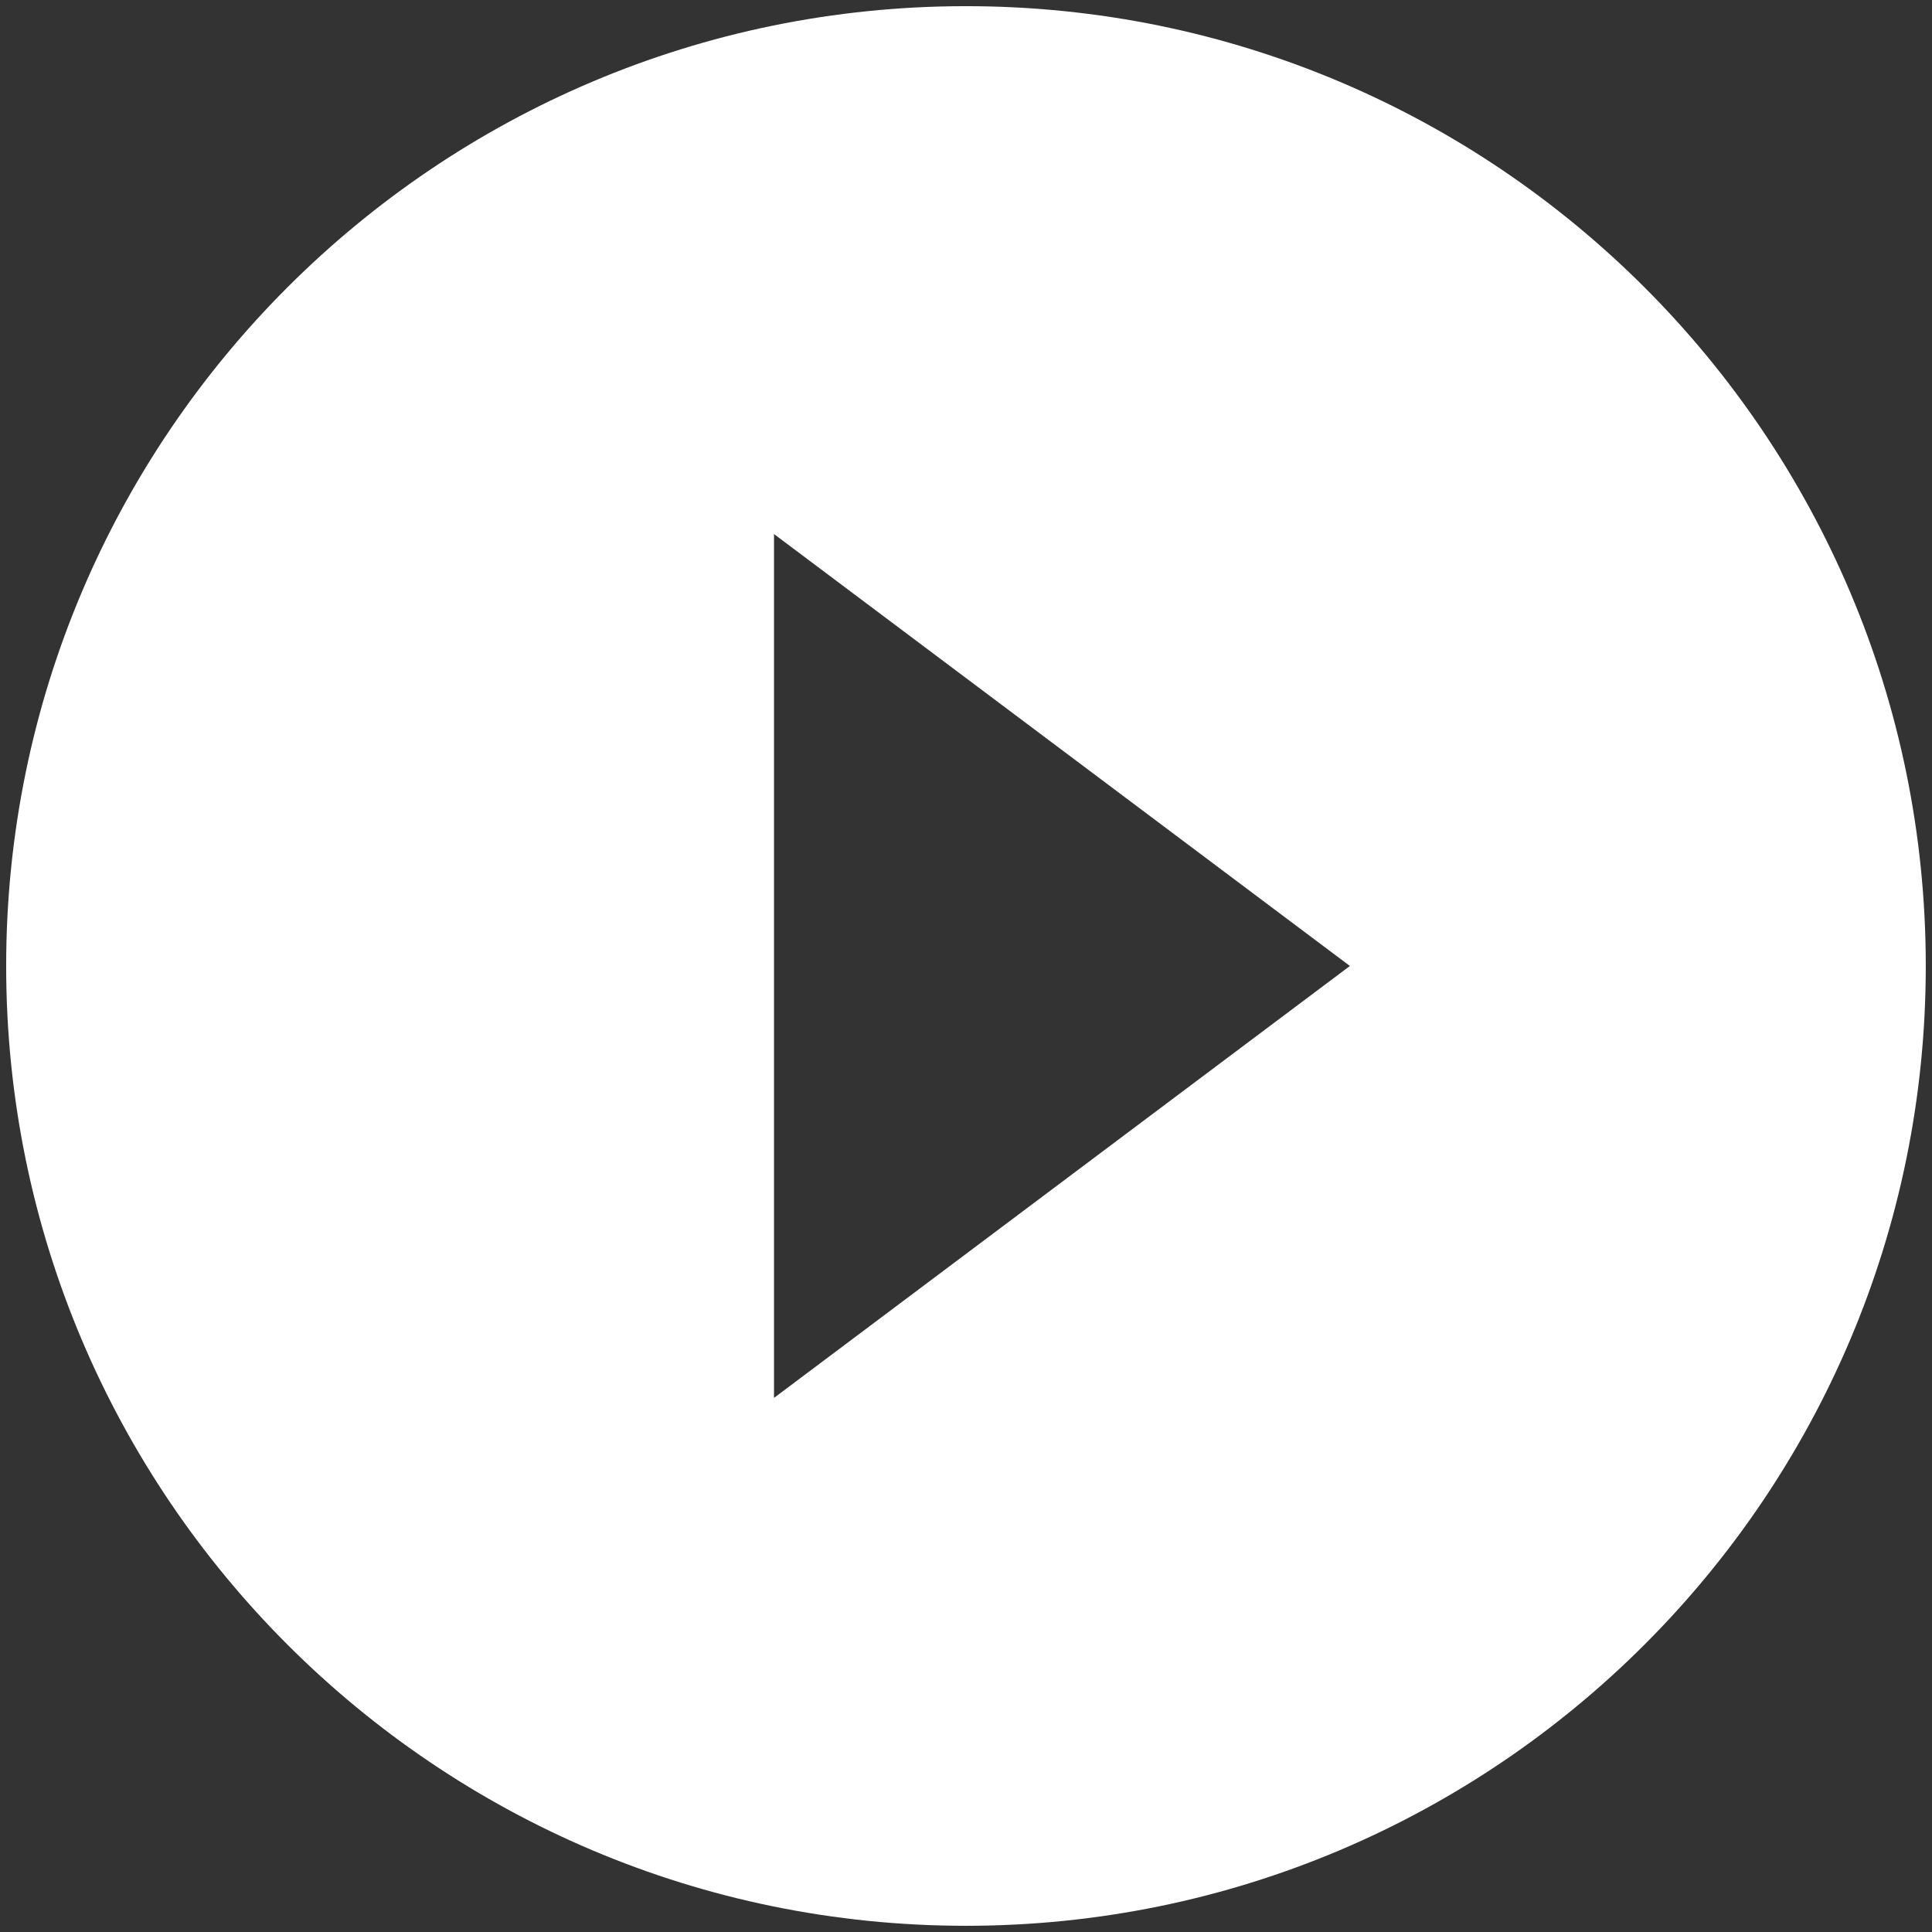
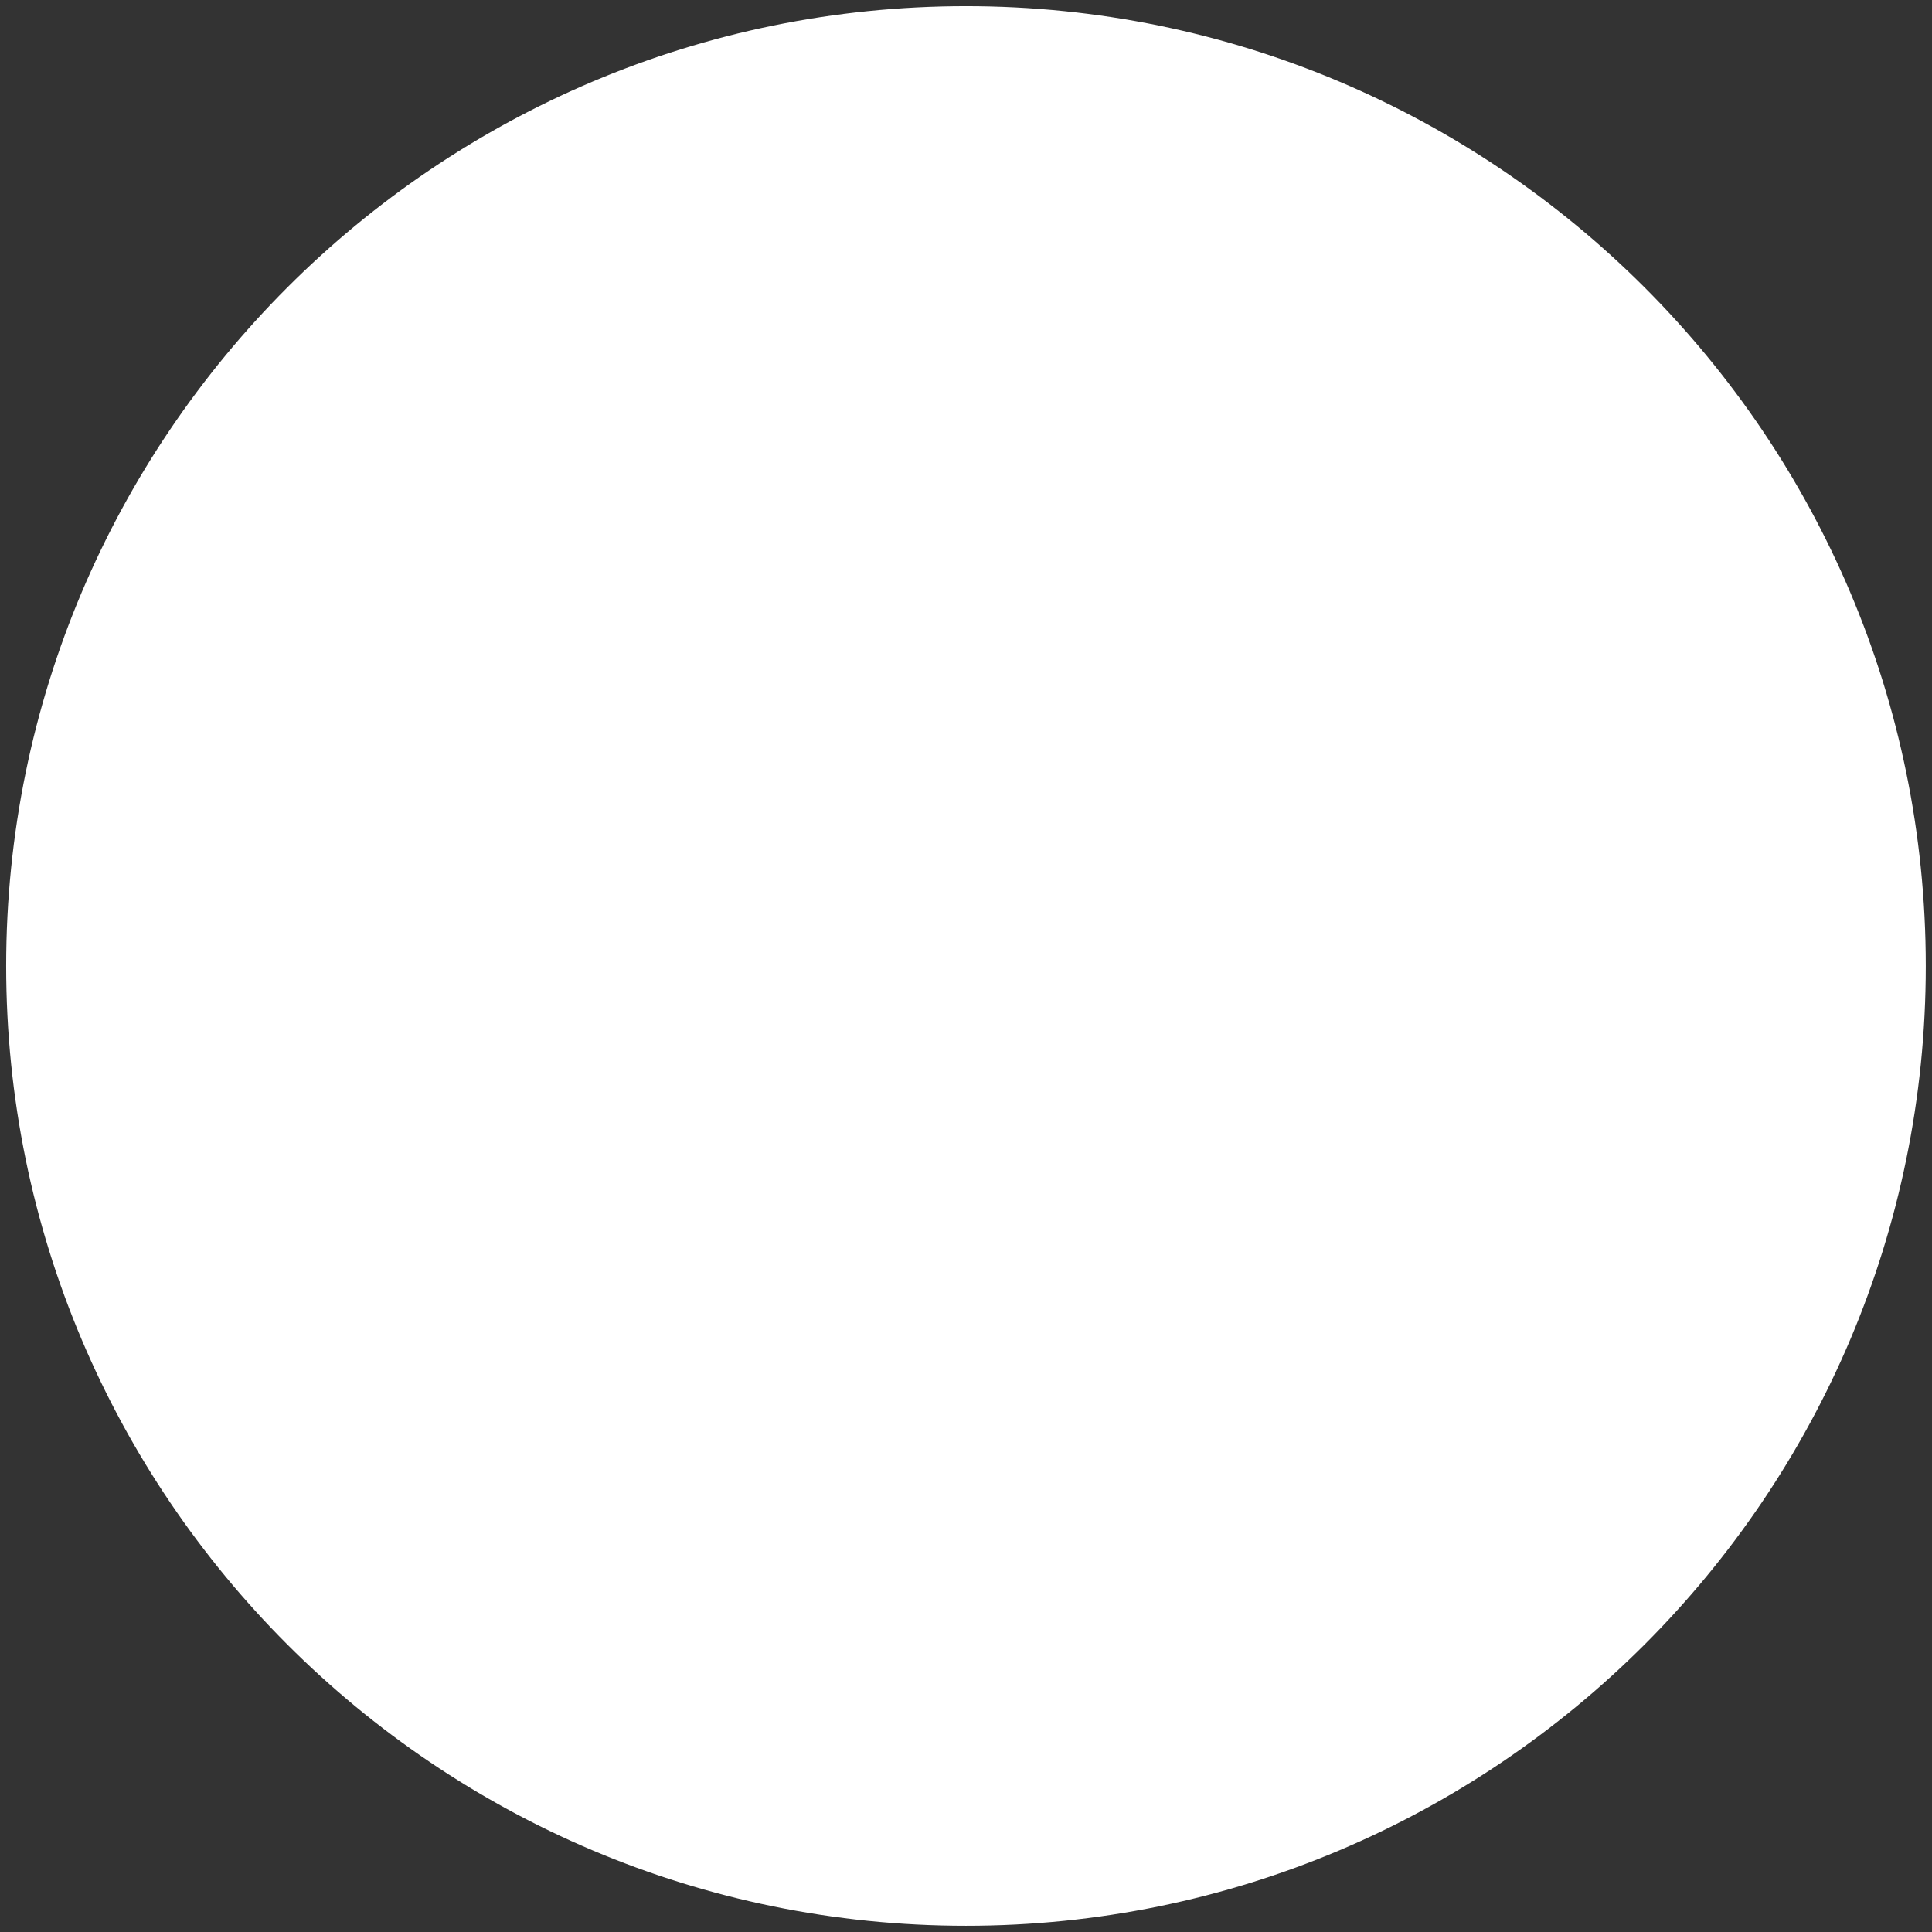
<svg xmlns="http://www.w3.org/2000/svg" width="104" height="104" viewBox="0 0 104 104" fill="none">
  <rect x="0" y="0" width="104" height="104" fill="#333333" stroke="none" />
-   <path d="M51.999 0.332C23.479 0.332 0.332 23.479 0.332 51.999C0.332 80.519 23.479 103.666 51.999 103.666C80.519 103.666 103.665 80.519 103.665 51.999C103.665 23.479 80.519 0.332 51.999 0.332ZM41.665 75.249V28.749L72.665 51.999L41.665 75.249Z" fill="white" />
+   <path d="M51.999 0.332C23.479 0.332 0.332 23.479 0.332 51.999C0.332 80.519 23.479 103.666 51.999 103.666C80.519 103.666 103.665 80.519 103.665 51.999C103.665 23.479 80.519 0.332 51.999 0.332ZM41.665 75.249V28.749L41.665 75.249Z" fill="white" />
</svg>